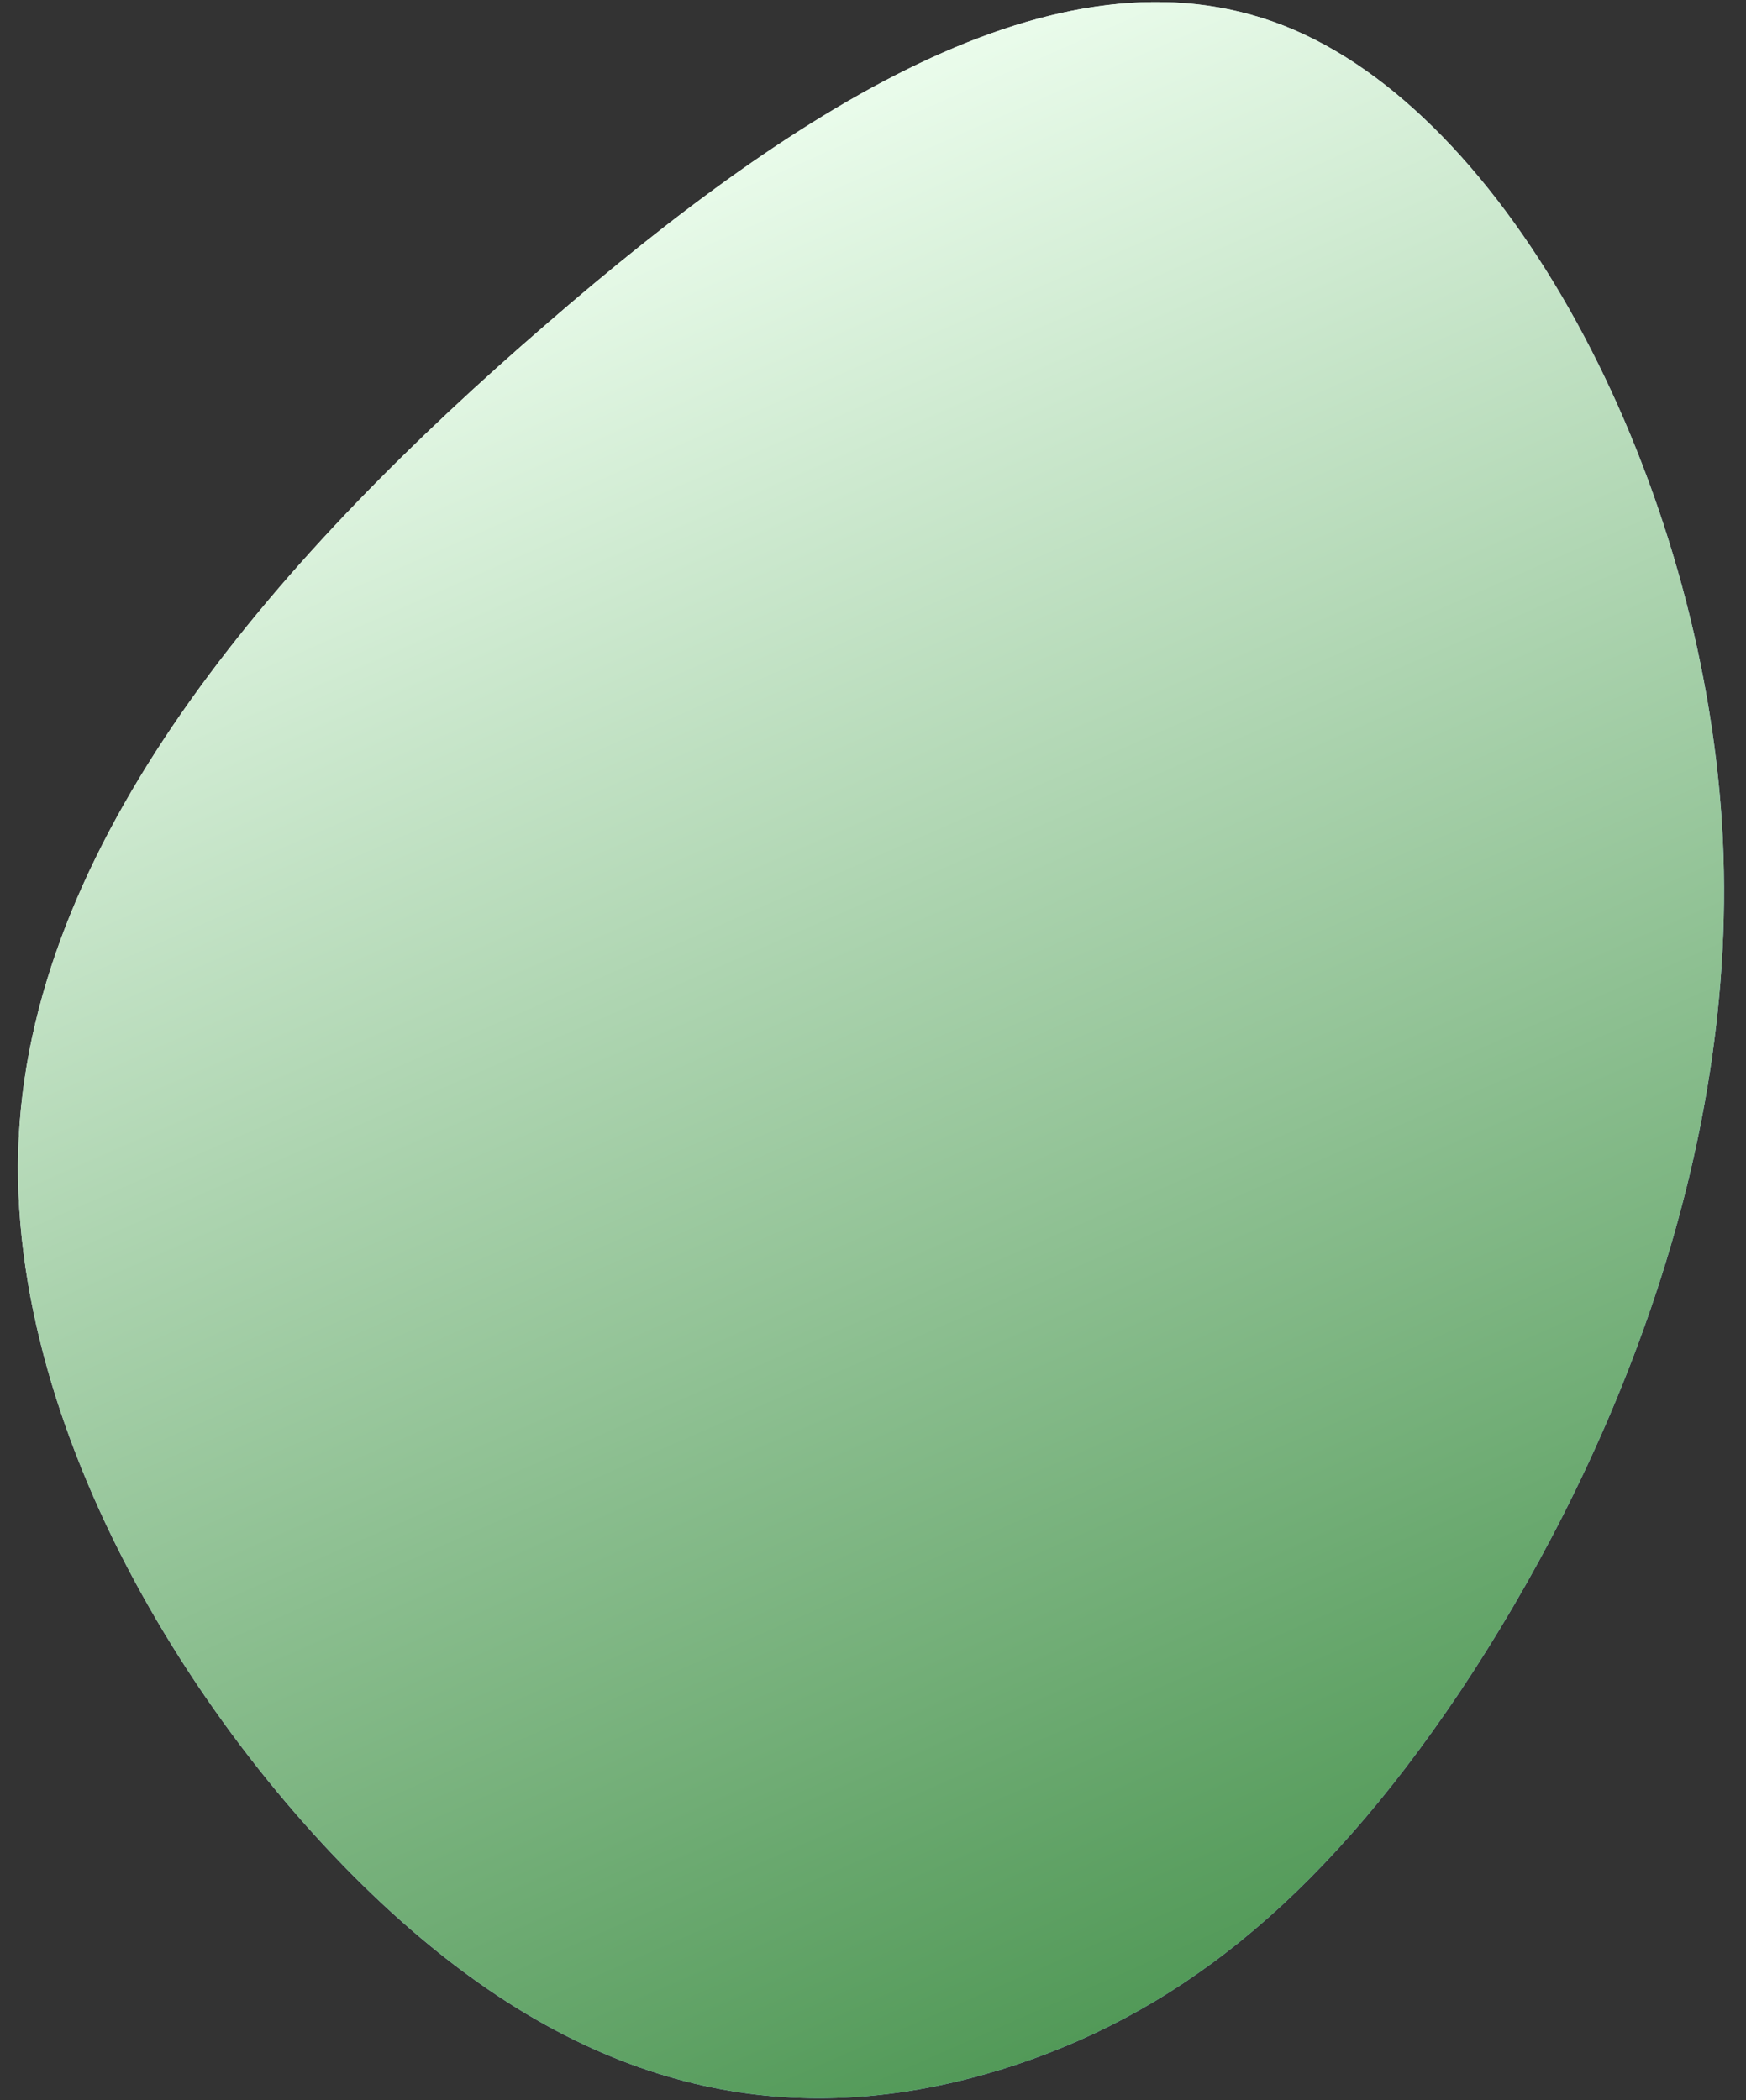
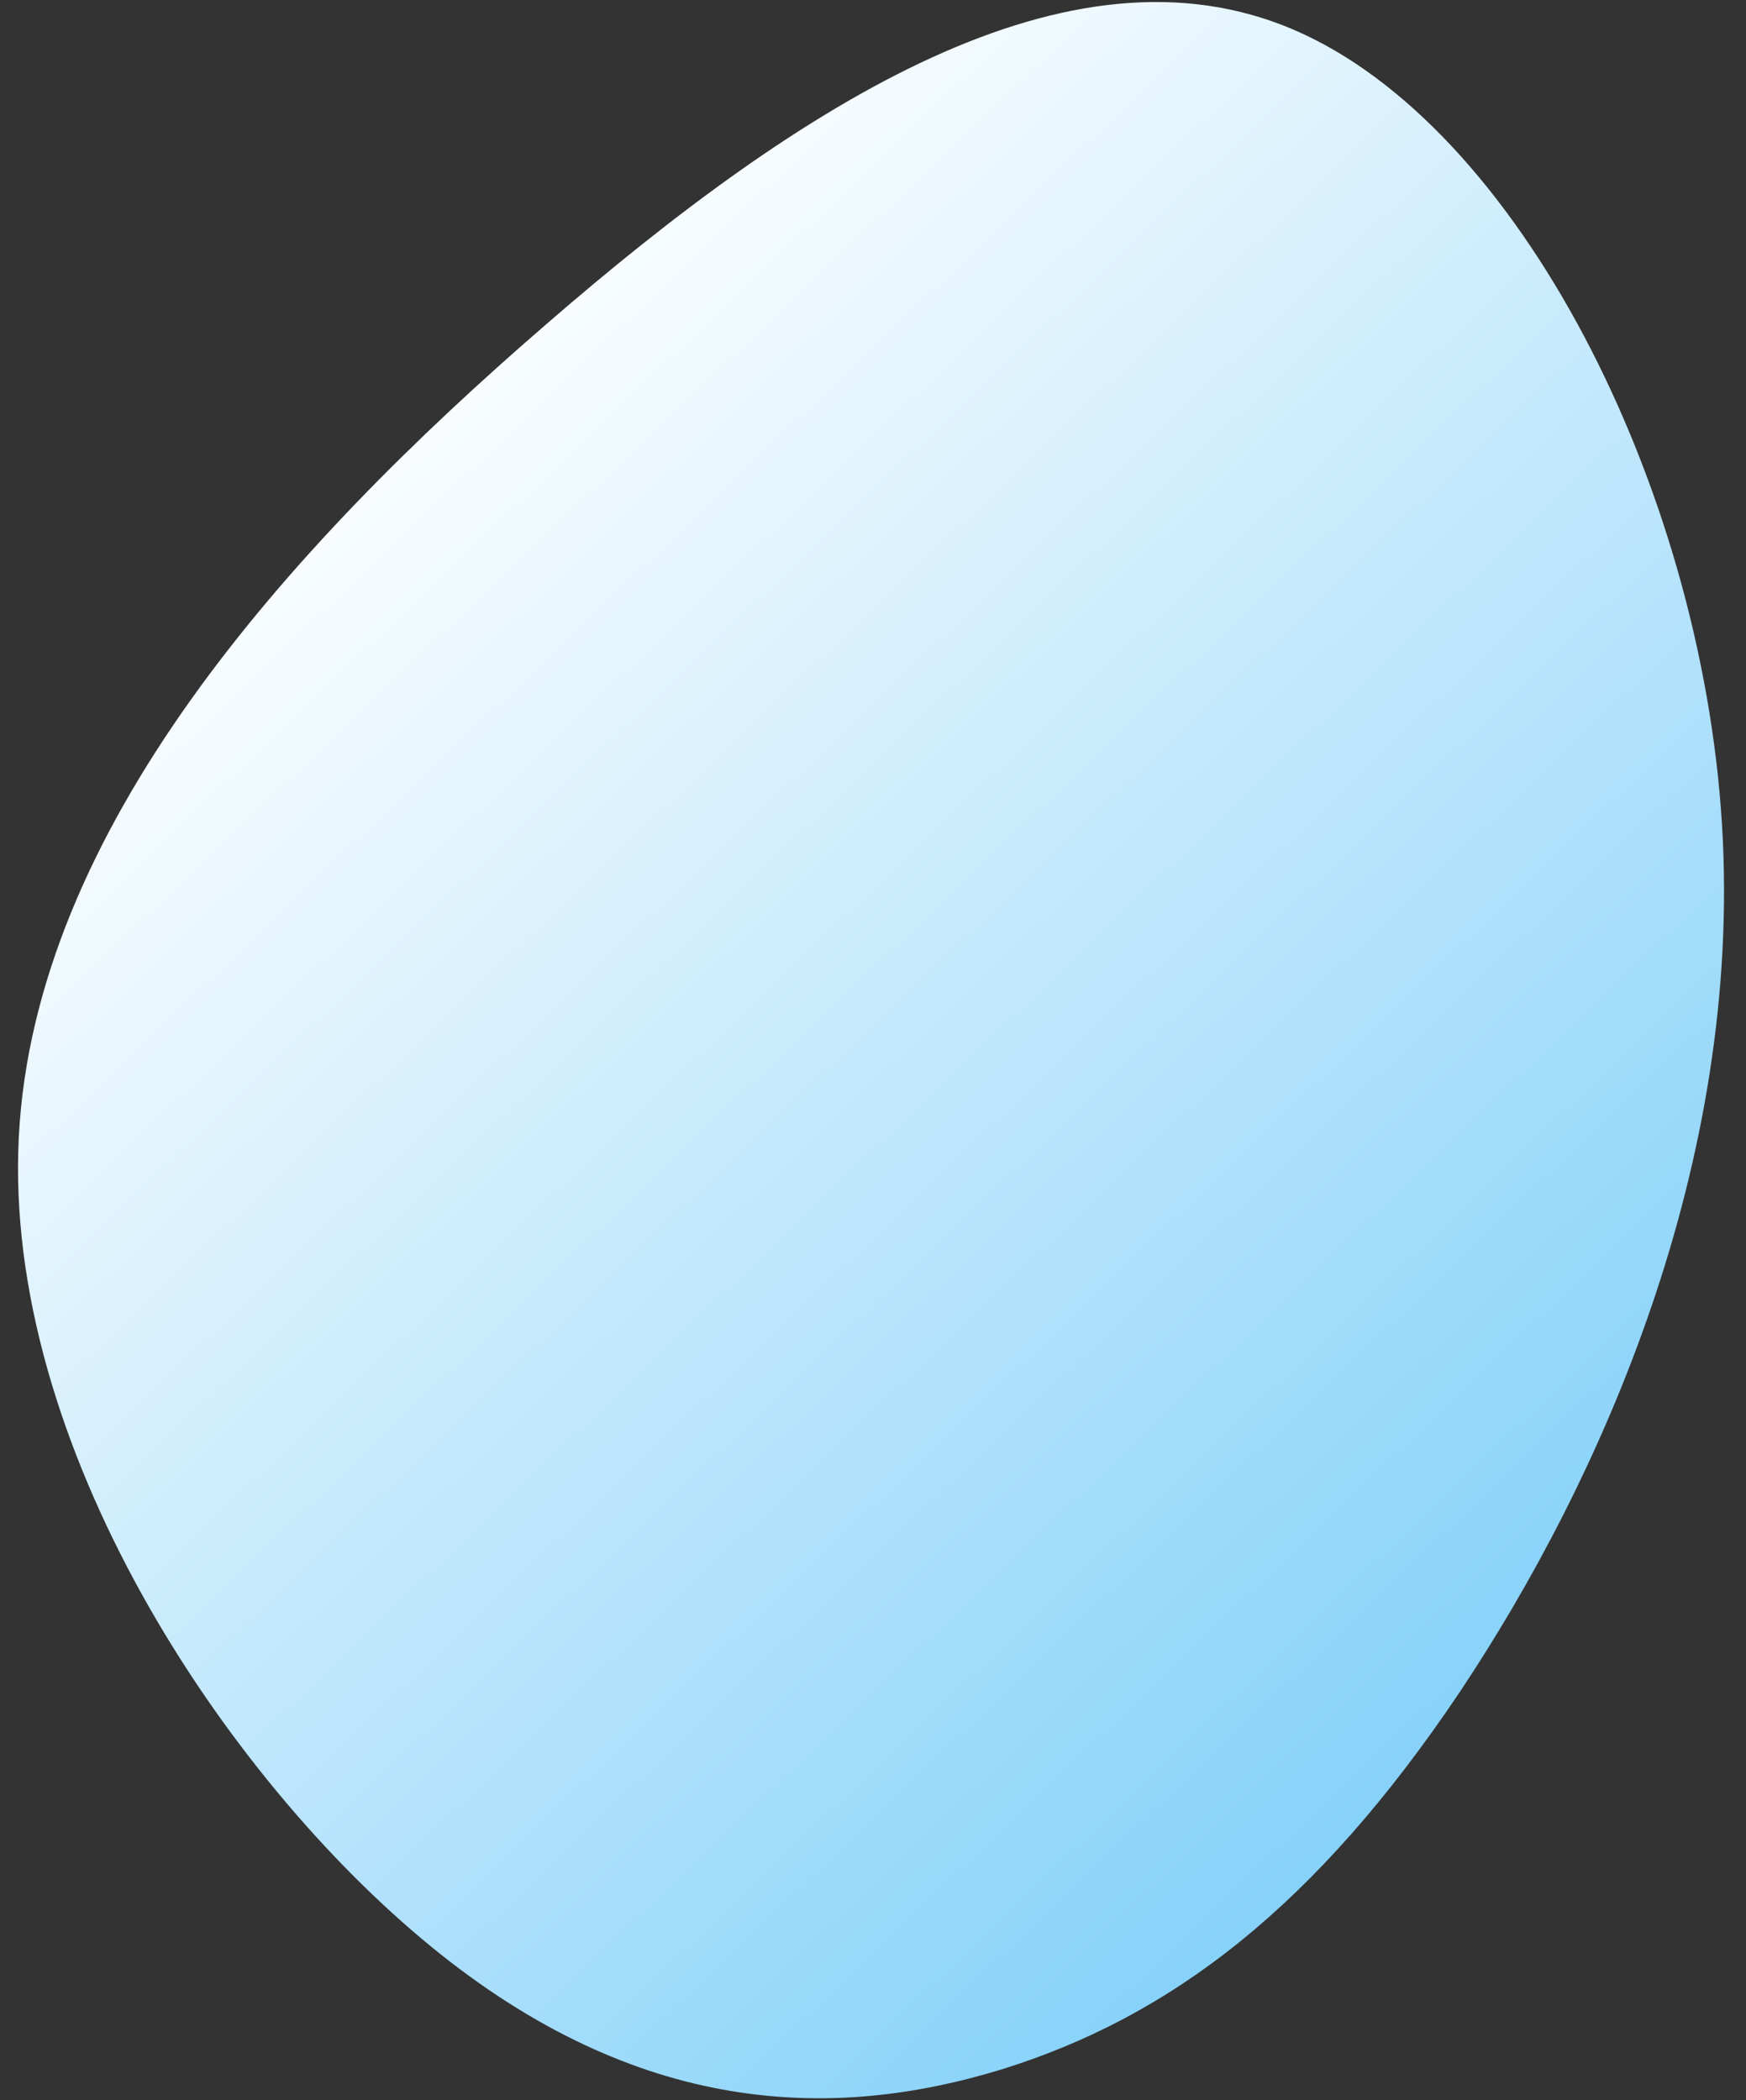
<svg xmlns="http://www.w3.org/2000/svg" width="69" height="83" viewBox="0 0 69 83" fill="none">
  <rect x="0" y="0" width="69" height="83" fill="#333333" stroke="none" />
  <path d="M57.674 66.89C52.009 75.329 46.289 79.702 39.581 81.784C32.884 83.836 25.203 83.619 17.019 76.916C8.835 70.213 0.123 57.063 0.743 44.935C1.363 32.807 11.301 21.71 21.532 12.862C31.743 3.999 42.263 -2.624 51.123 1.174C59.983 4.971 67.22 19.195 68.05 32.563C68.875 45.909 63.32 58.436 57.674 66.89Z" fill="url(#paint0_linear_1320_12)" />
-   <path d="M57.674 66.89C52.009 75.329 46.289 79.702 39.581 81.784C32.884 83.836 25.203 83.619 17.019 76.916C8.835 70.213 0.123 57.063 0.743 44.935C1.363 32.807 11.301 21.71 21.532 12.862C31.743 3.999 42.263 -2.624 51.123 1.174C59.983 4.971 67.22 19.195 68.05 32.563C68.875 45.909 63.32 58.436 57.674 66.89Z" fill="url(#paint1_linear_1320_12)" />
  <defs>
    <linearGradient id="paint0_linear_1320_12" x1="15.344" y1="13.338" x2="72.404" y2="73.147" gradientUnits="userSpaceOnUse">
      <stop stop-color="white" />
      <stop offset="1" stop-color="#6FC9F8" />
    </linearGradient>
    <linearGradient id="paint1_linear_1320_12" x1="11.545" y1="96.919" x2="-20.178" y2="24.697" gradientUnits="userSpaceOnUse">
      <stop stop-color="#4D9653" />
      <stop offset="1" stop-color="#EFFFF0" />
    </linearGradient>
  </defs>
</svg>